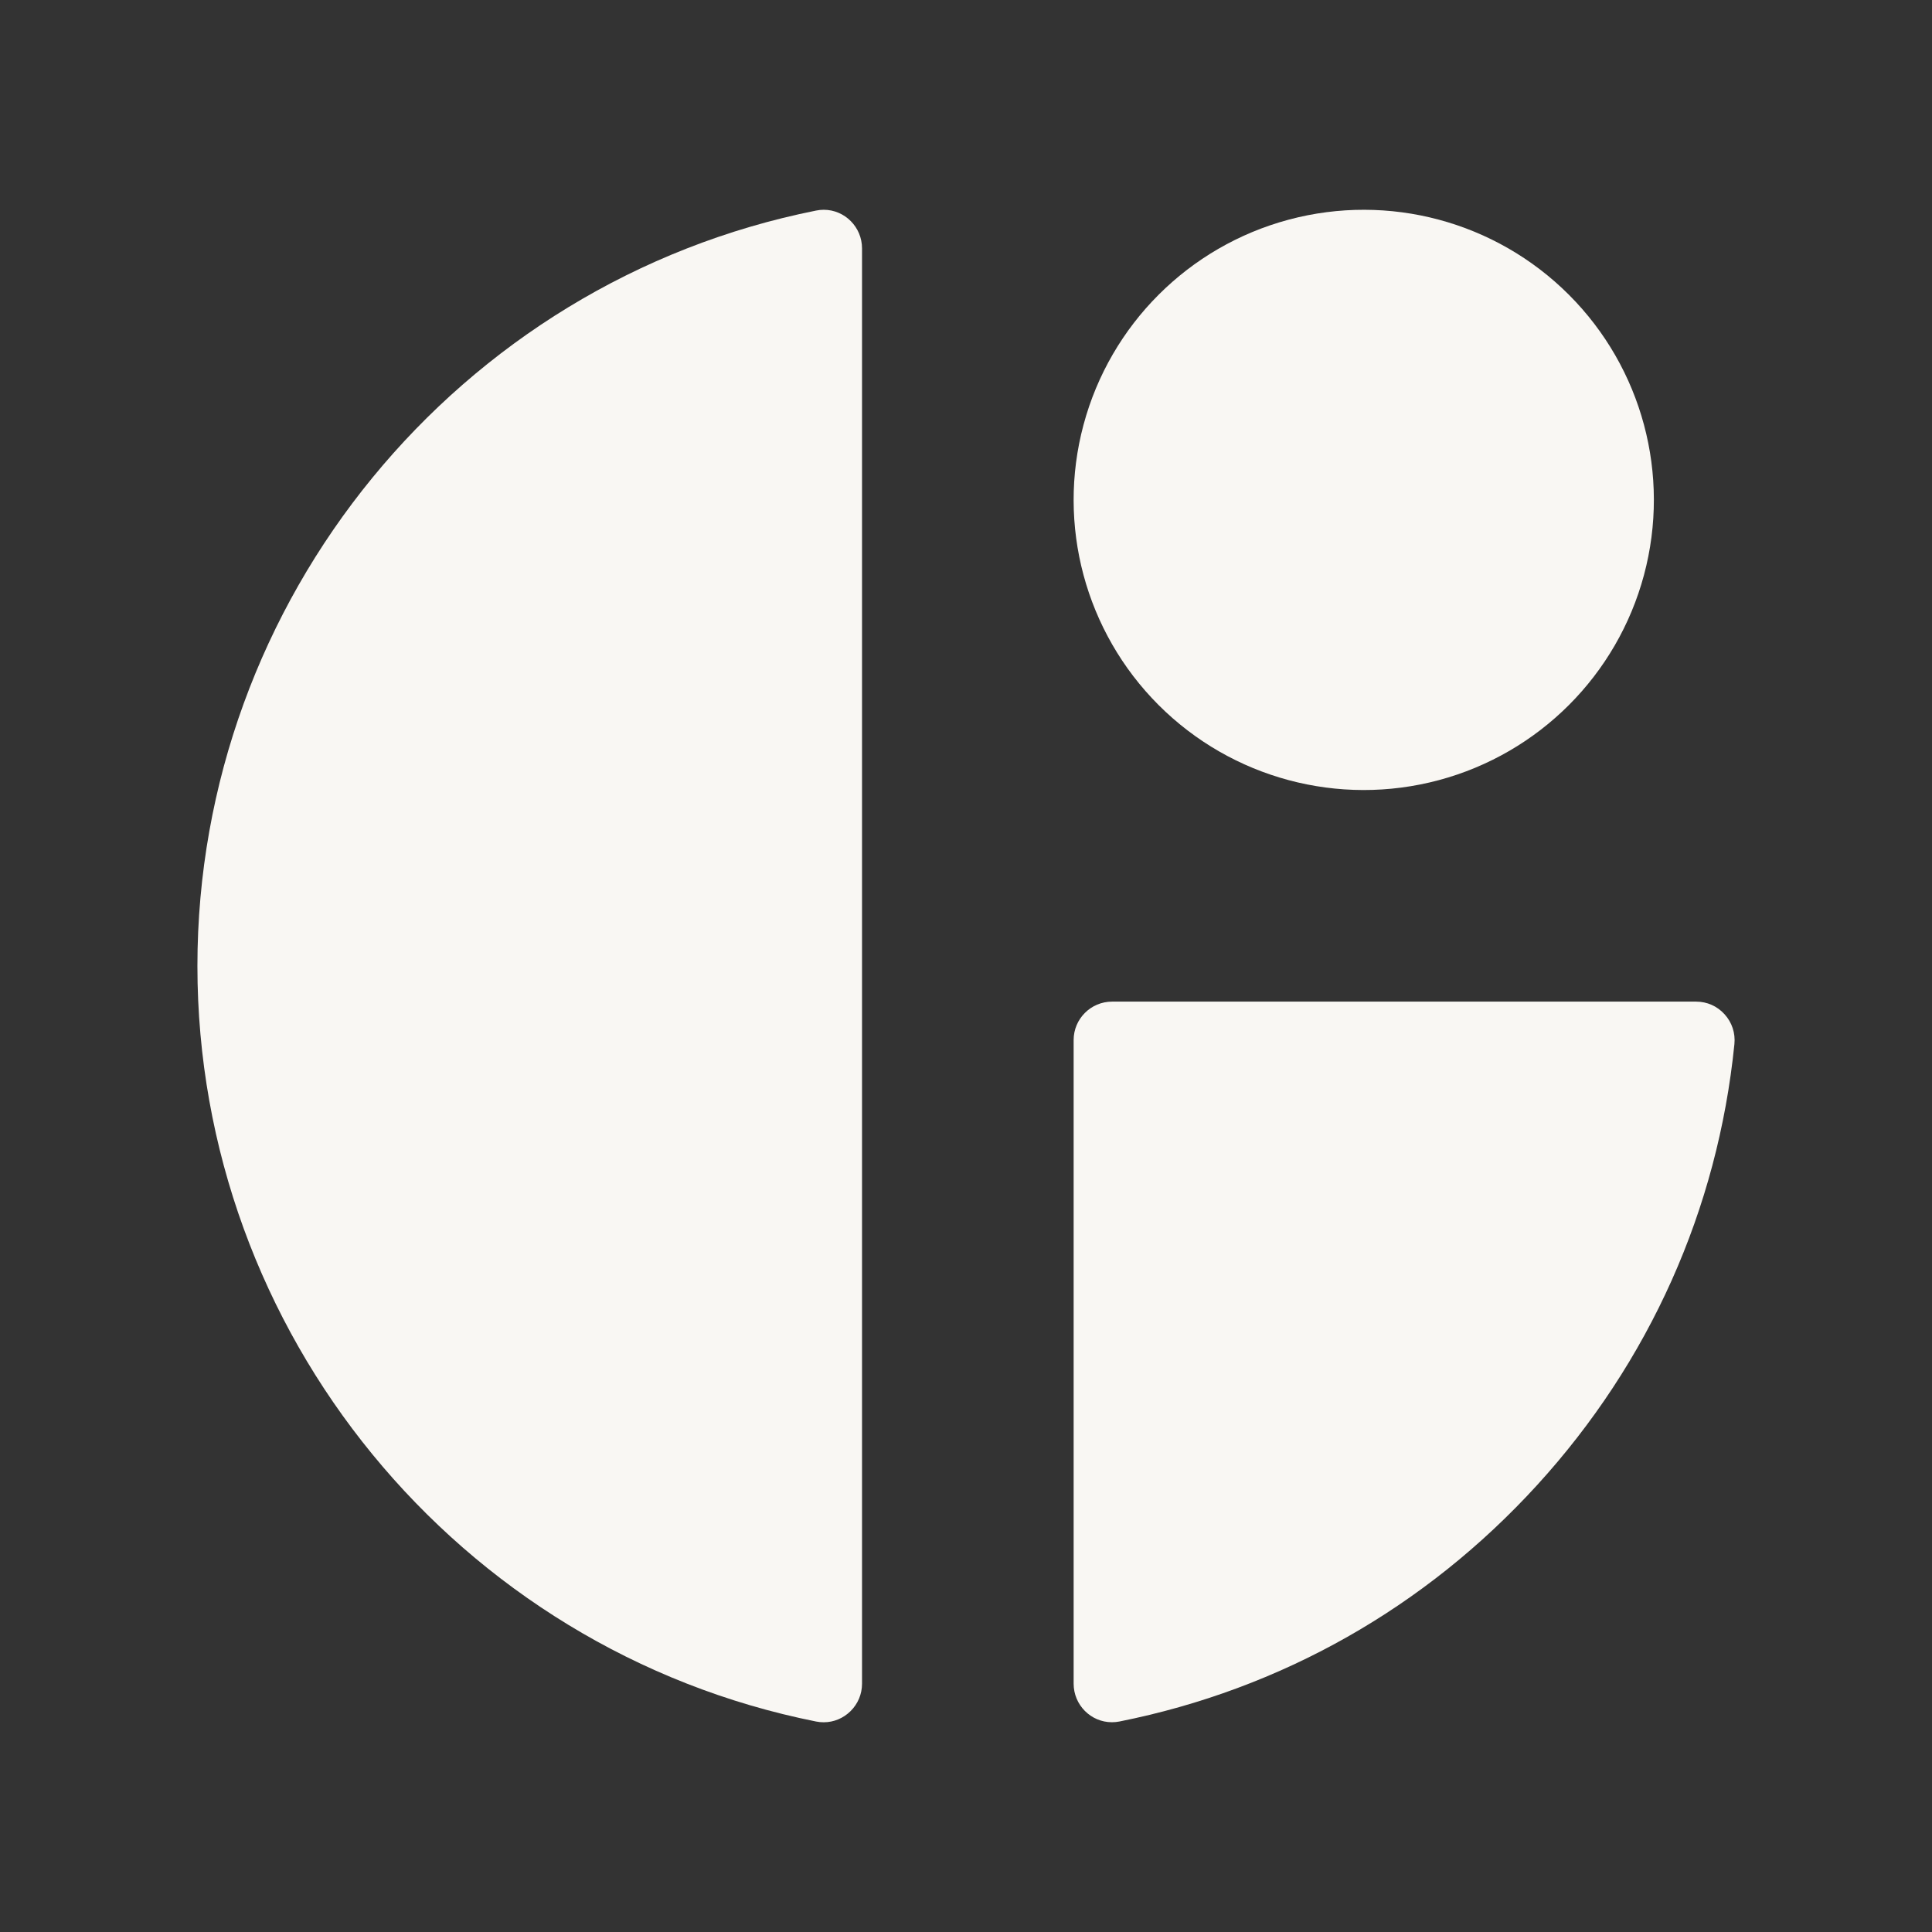
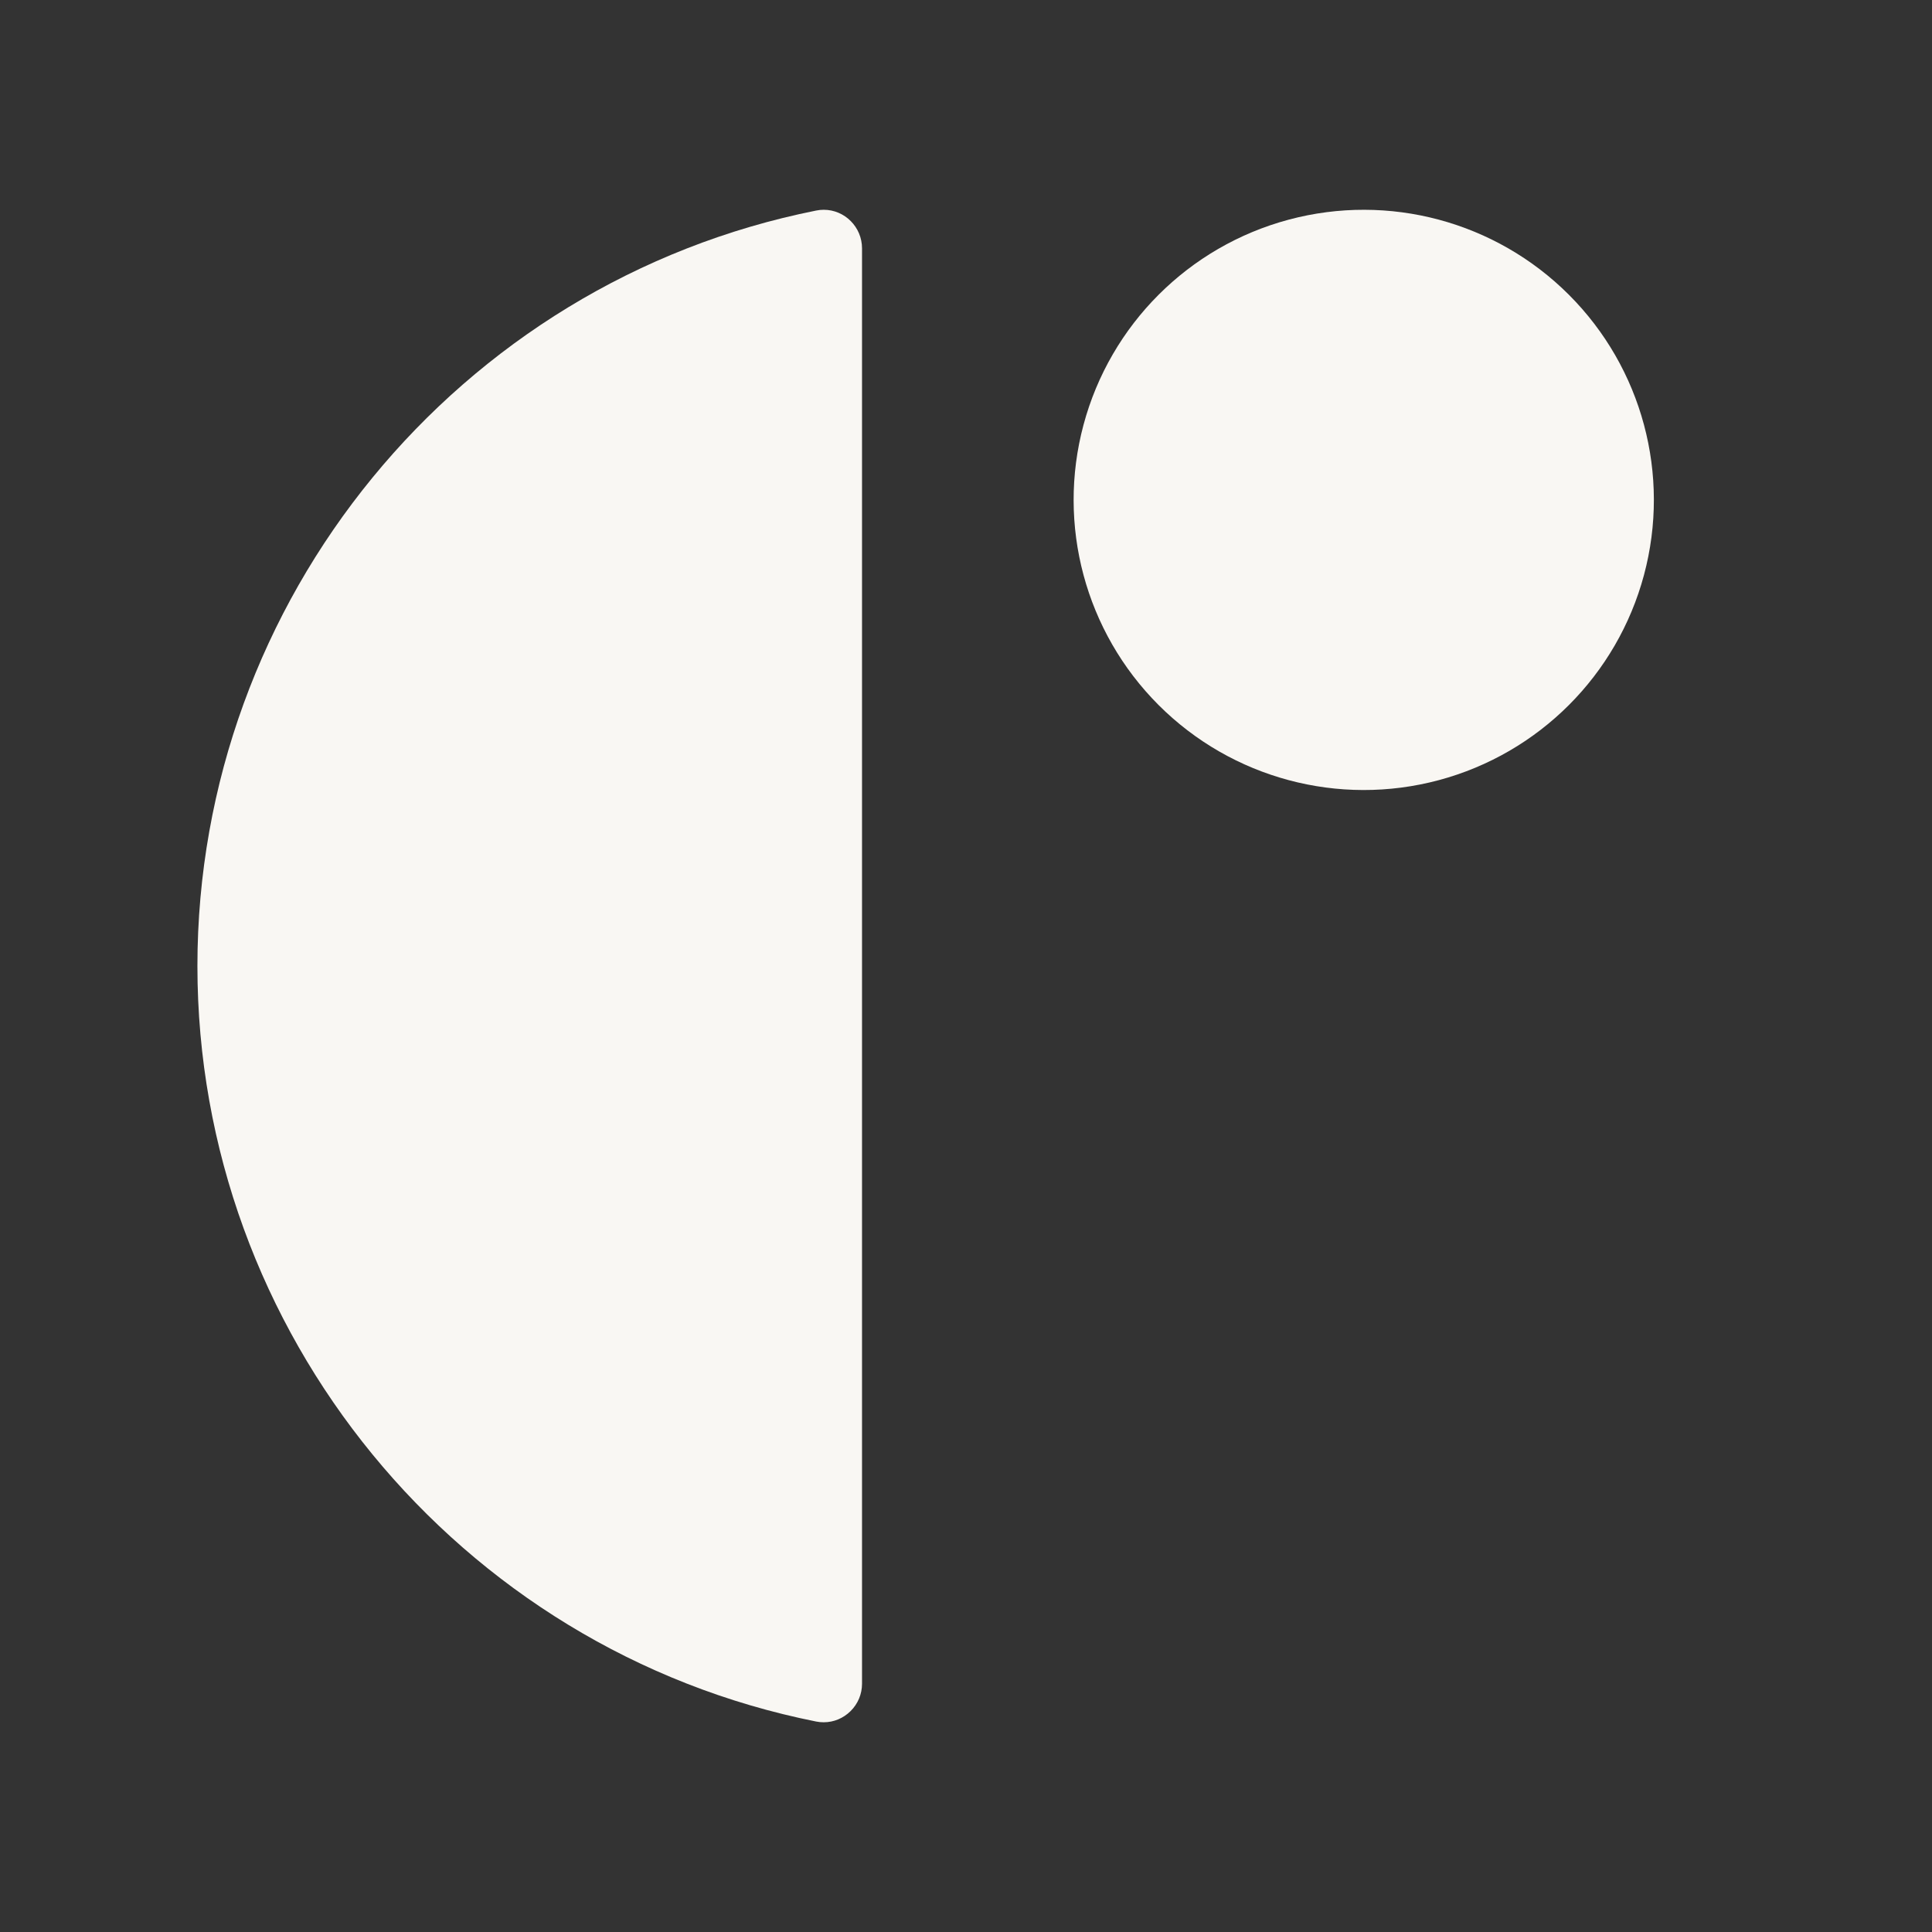
<svg xmlns="http://www.w3.org/2000/svg" id="Layer_1" data-name="Layer 1" viewBox="0 0 422 422">
  <rect x="0" y="0" width="422" height="422" fill="#333333" stroke="none" />
  <defs>
    <style> .cls-1 { fill: #f9f7f3; stroke-width: 0px; } </style>
  </defs>
-   <path class="cls-1" d="m378.84,228.07c-3.64,36.1-18.54,69.41-43.09,96.31-24.4,26.74-55.94,44.59-91.23,51.64-.55.11-1.1.16-1.65.16-4.61,0-8.36-3.78-8.36-8.43v-140.57c0-4.64,3.77-8.4,8.4-8.4h127.55c2.41,0,4.62.98,6.23,2.76,1.63,1.8,2.39,4.12,2.15,6.53Z" />
  <path class="cls-1" d="m188.29,54.25v313.51c0,2.27-.89,4.39-2.5,5.99-1.59,1.57-3.67,2.44-5.87,2.44-.55,0-1.11-.05-1.65-.16-78.31-15.64-135.15-85.04-135.15-165.02S99.96,61.62,178.27,45.99c.54-.11,1.1-.17,1.65-.17,4.61,0,8.37,3.79,8.37,8.43Z" />
  <circle class="cls-1" cx="297.88" cy="109.2" r="63.37" transform="translate(10.03 242.61) rotate(-45)" />
</svg>